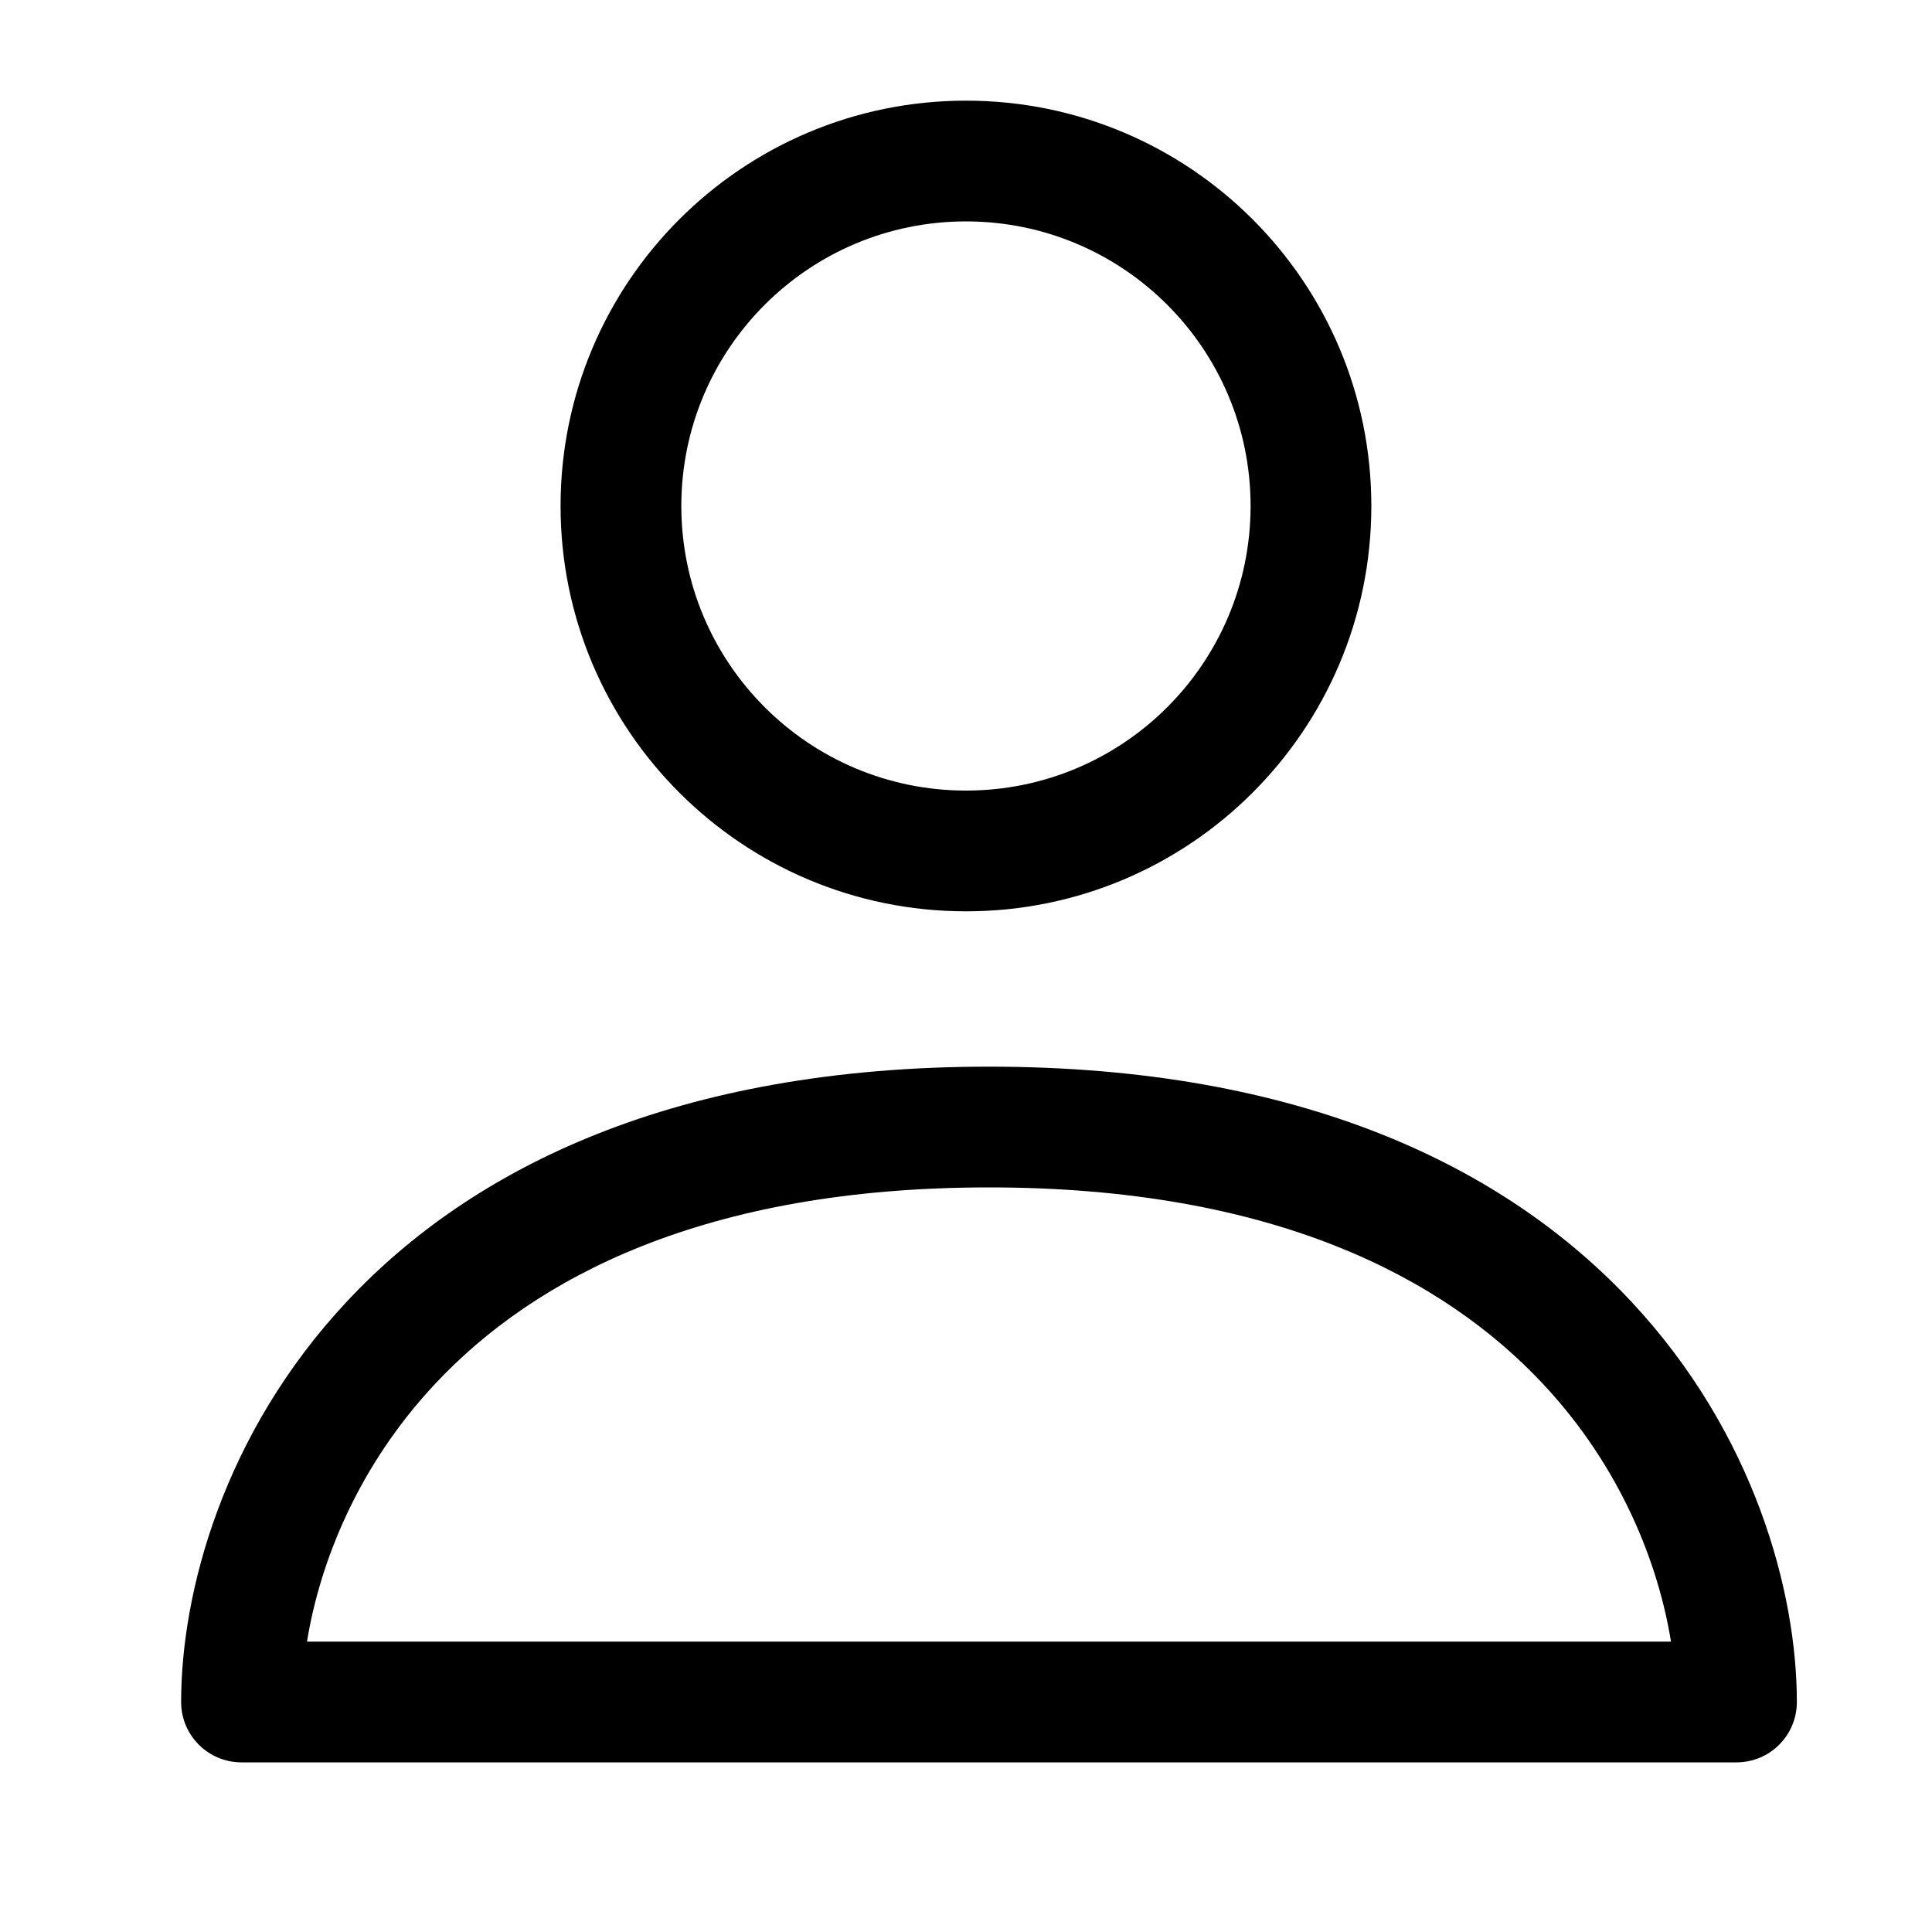
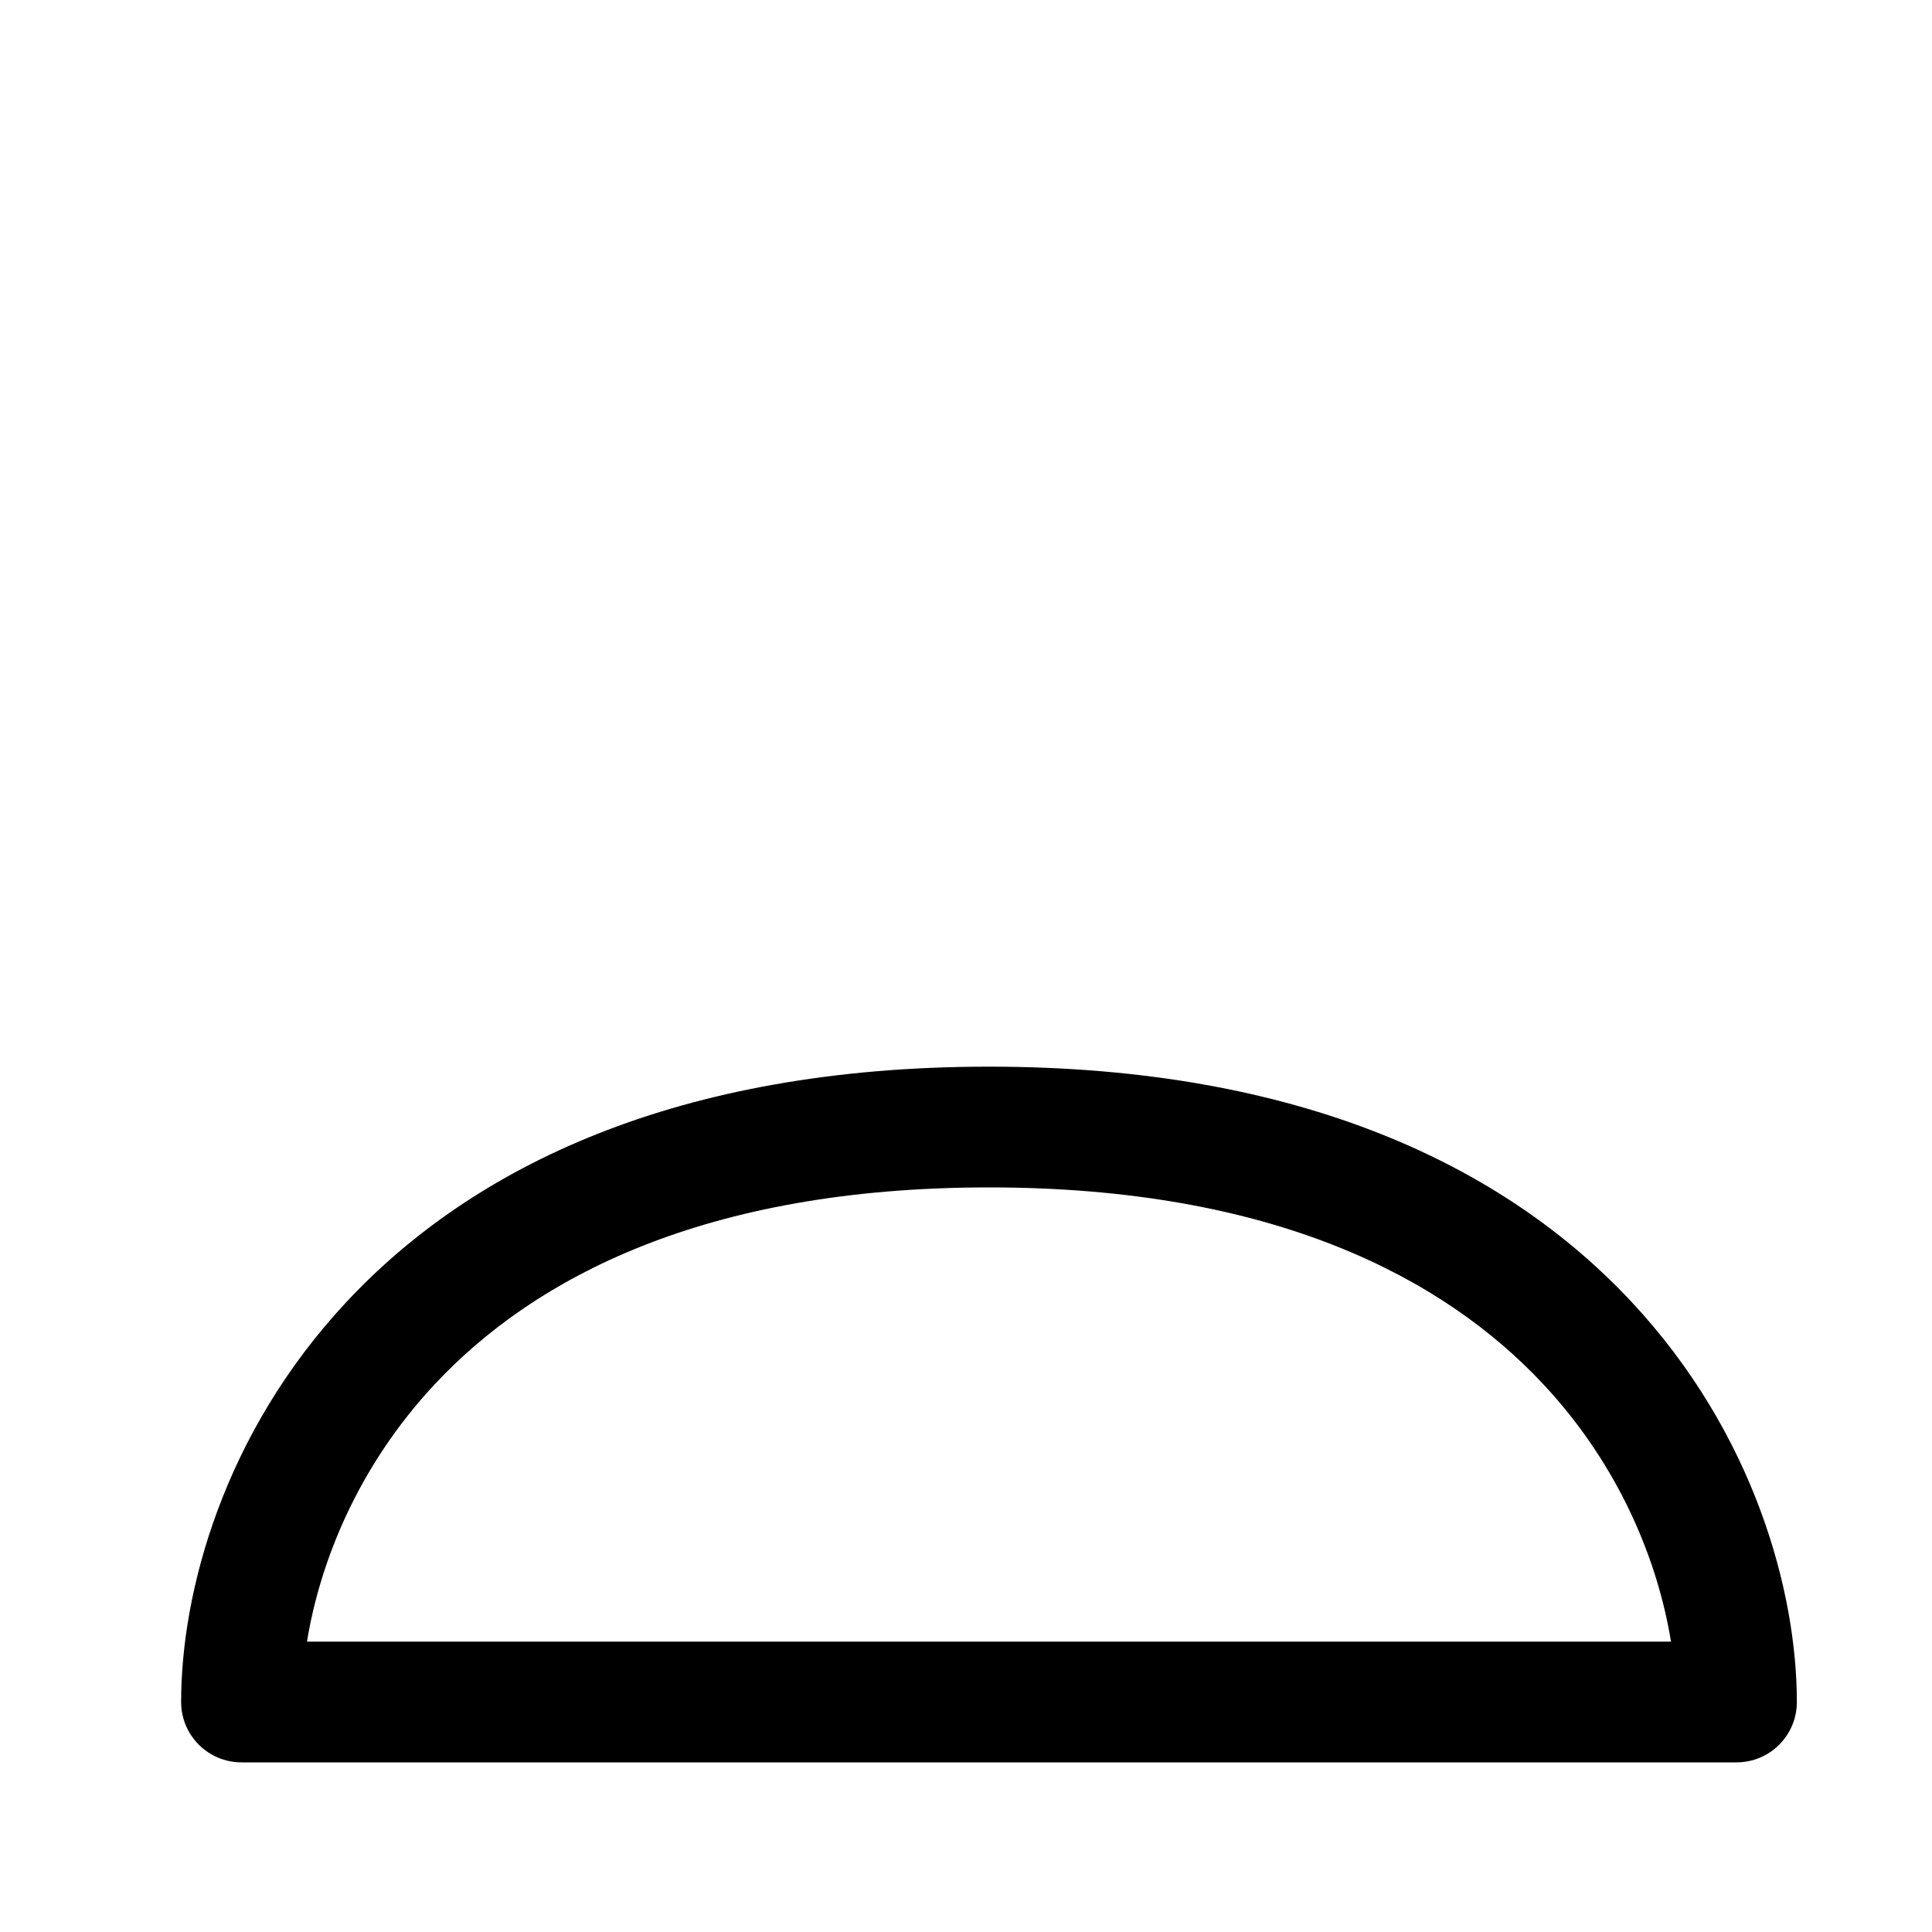
<svg xmlns="http://www.w3.org/2000/svg" width="20" height="20" viewBox="0 0 20 20" fill="none">
-   <path fill-rule="evenodd" clip-rule="evenodd" d="M10 2.292C8.373 2.292 7.053 3.611 7.053 5.238C7.053 6.865 8.373 8.184 10 8.184C11.627 8.184 12.946 6.865 12.946 5.238C12.946 3.611 11.627 2.292 10 2.292ZM5.803 5.238C5.803 2.92 7.682 1.042 10 1.042C12.318 1.042 14.196 2.92 14.196 5.238C14.196 7.556 12.318 9.434 10 9.434C7.682 9.434 5.803 7.556 5.803 5.238Z" fill="black" />
  <path fill-rule="evenodd" clip-rule="evenodd" d="M3.592 13.472C4.889 12.085 7 11.042 10.238 11.042C13.477 11.042 15.587 12.085 16.885 13.472C18.166 14.841 18.601 16.487 18.601 17.619C18.601 17.964 18.322 18.244 17.976 18.244H2.5C2.155 18.244 1.875 17.964 1.875 17.619C1.875 16.487 2.31 14.841 3.592 13.472ZM3.178 16.994H17.298C17.168 16.192 16.784 15.192 15.973 14.326C14.949 13.232 13.19 12.292 10.238 12.292C7.286 12.292 5.528 13.232 4.504 14.326C3.693 15.192 3.308 16.192 3.178 16.994Z" fill="black" />
</svg>